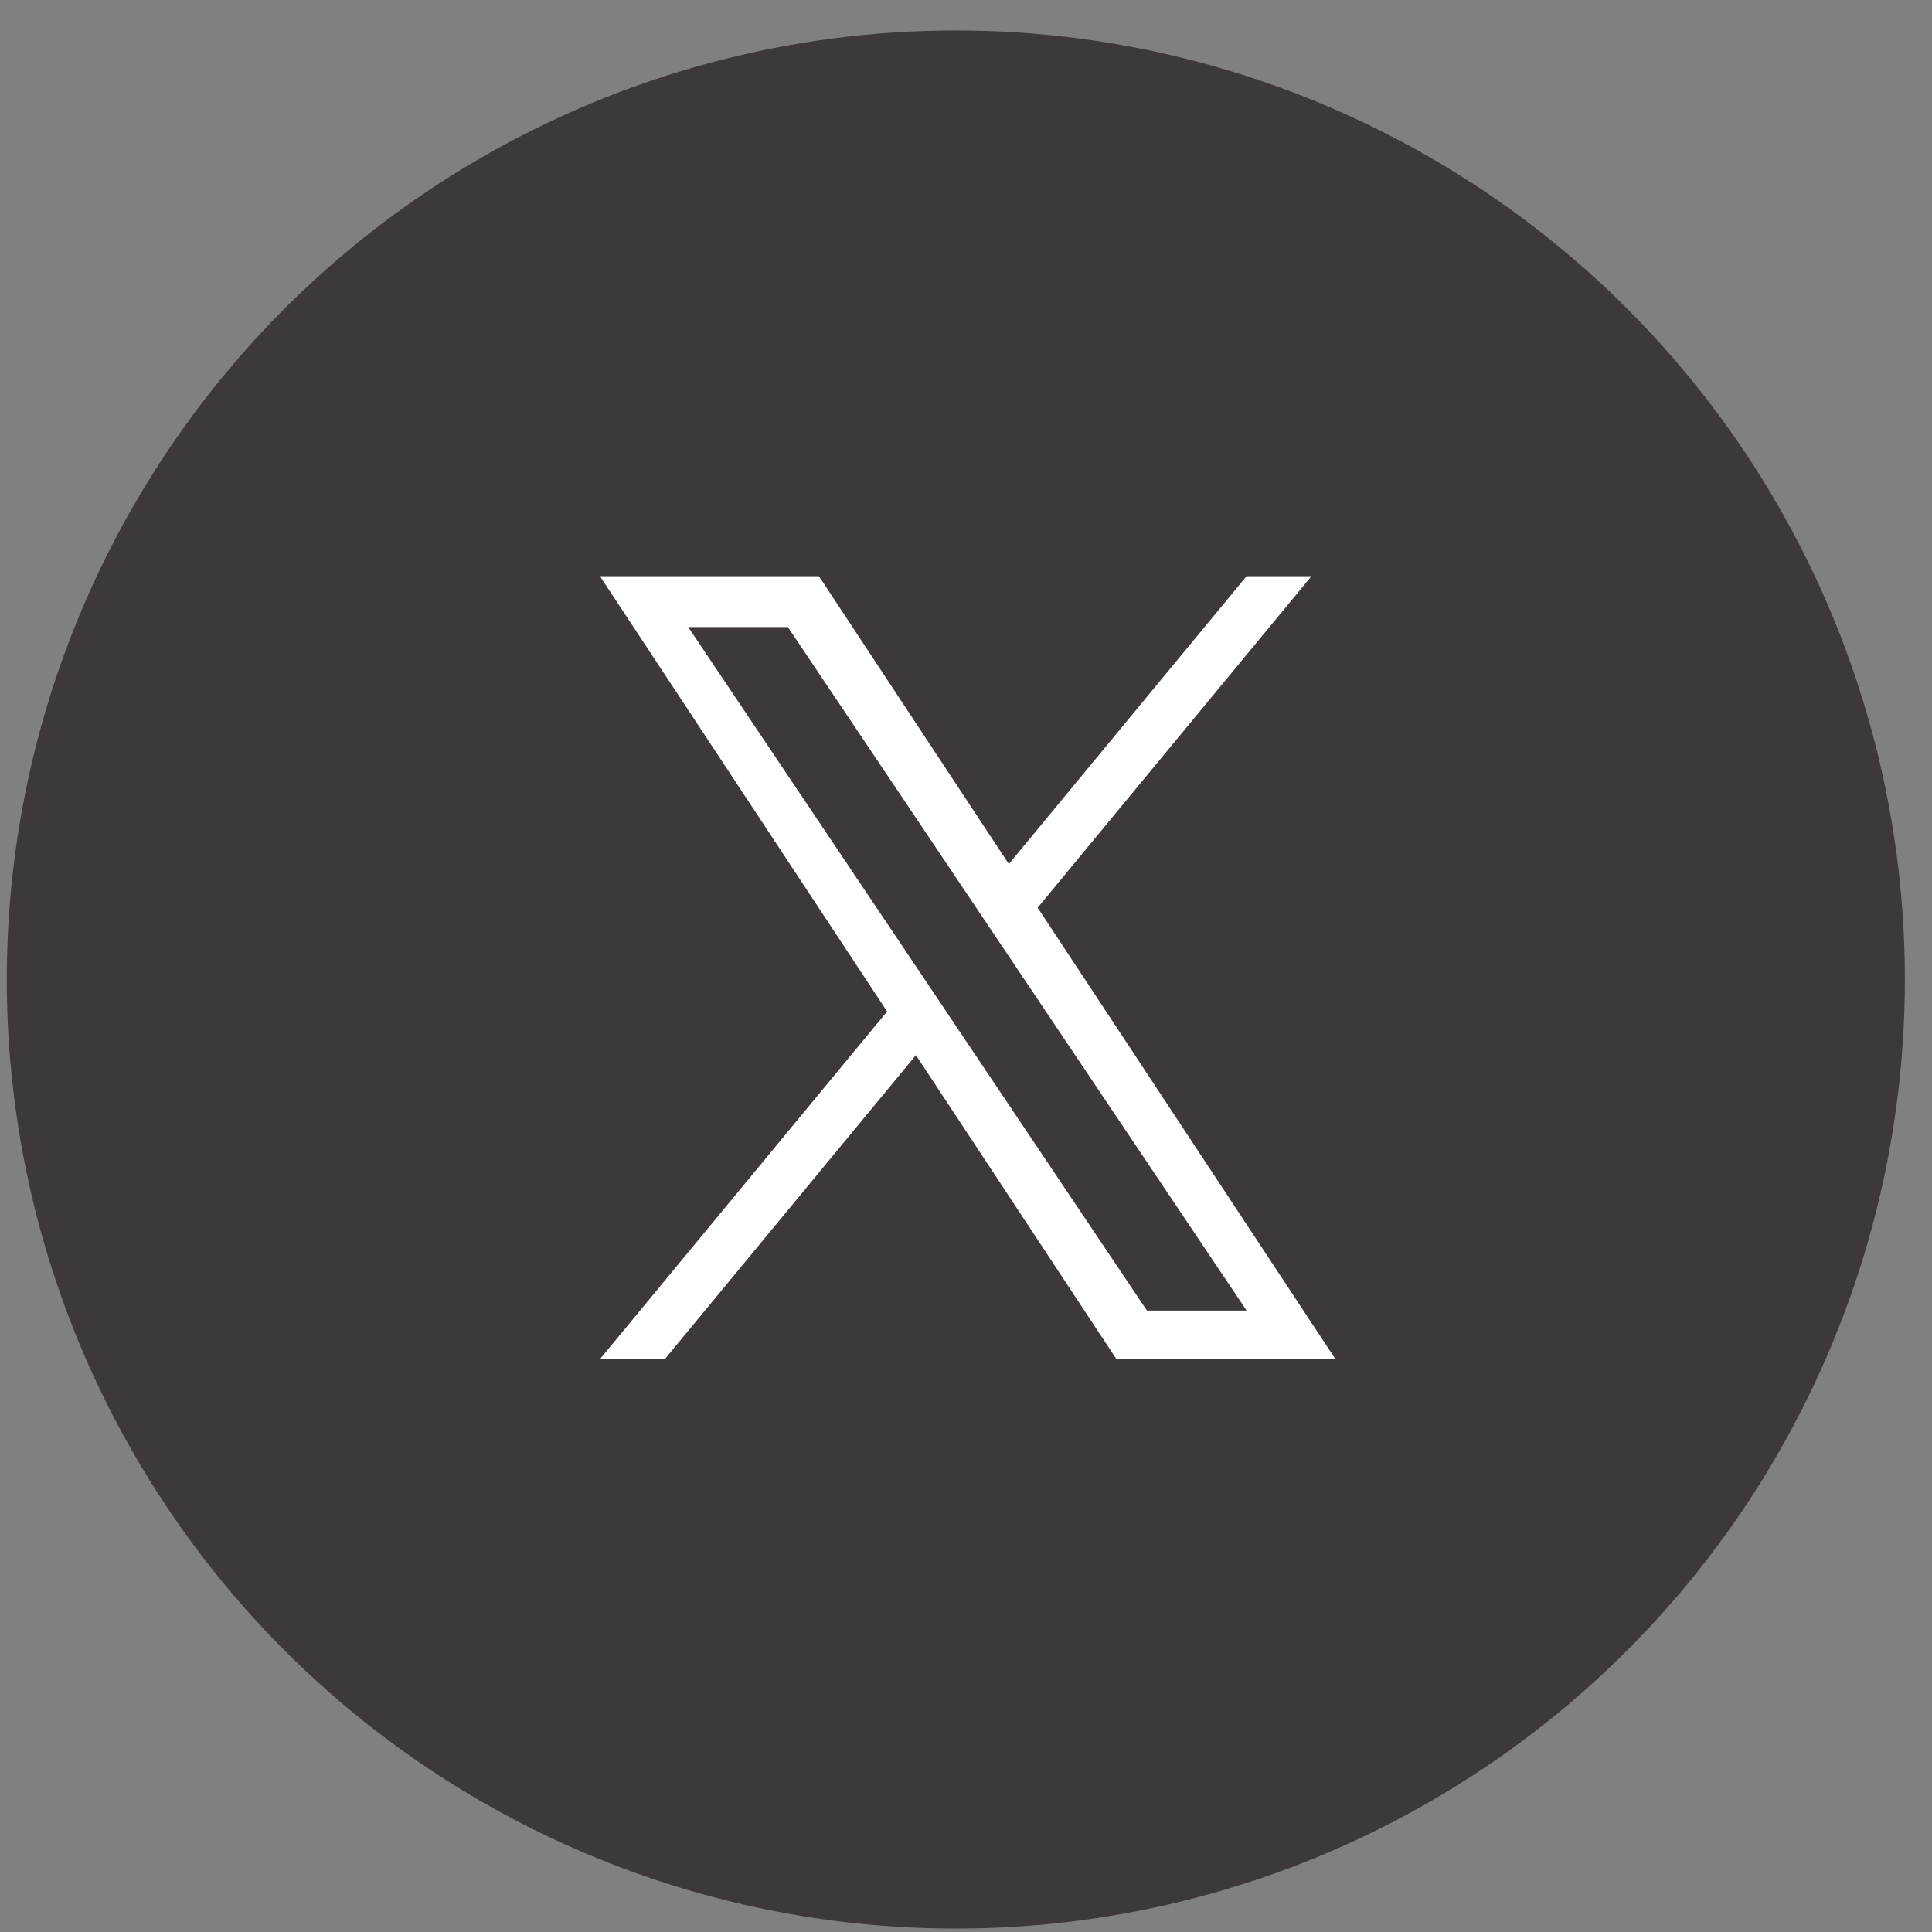
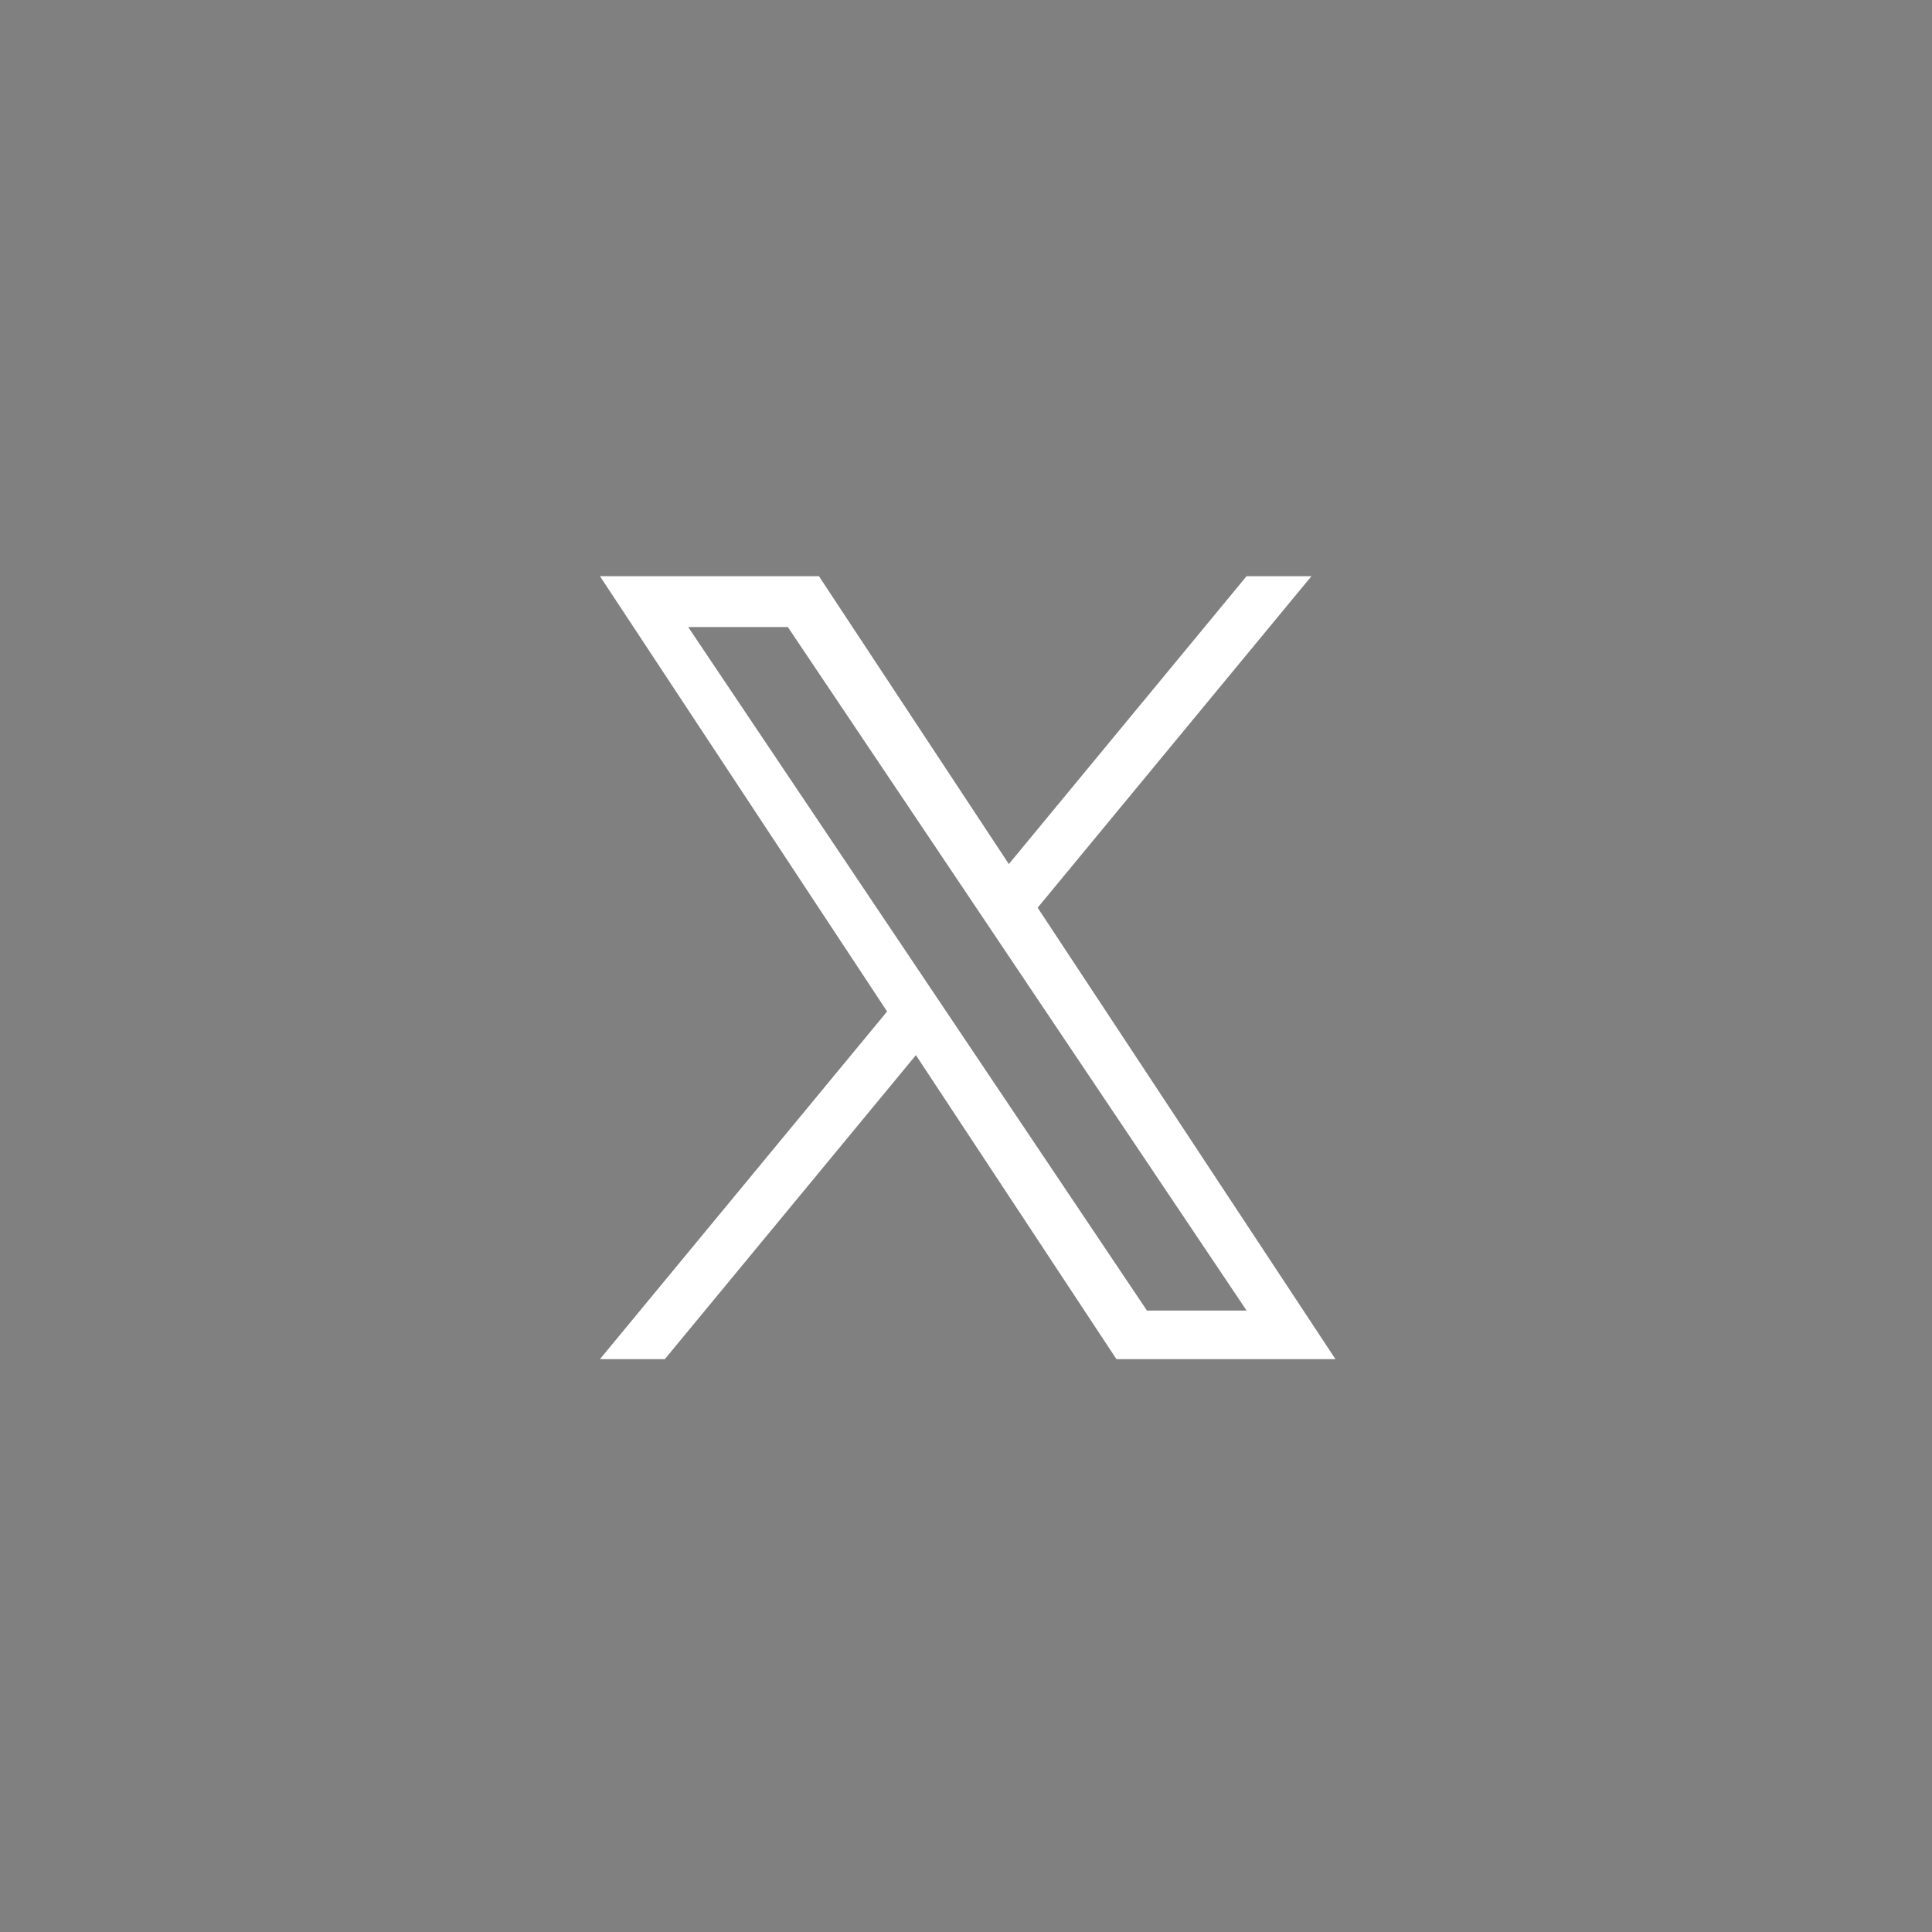
<svg xmlns="http://www.w3.org/2000/svg" width="57" height="57" viewBox="0 0 57 57" fill="none">
  <rect x="0" y="0" width="57" height="57" fill="#808080" stroke="none" />
-   <circle cx="28.2" cy="28.899" r="28" fill="#3D3939" />
-   <path d="M30.614 26.78L38.692 16.999H36.778L29.764 25.492L24.161 16.999H17.7L26.172 29.842L17.7 40.099H19.614L27.022 31.13L32.938 40.099H39.4L30.614 26.78H30.614H30.614ZM27.992 29.955L27.134 28.676L20.304 18.5H23.244L28.756 26.712L29.614 27.991L36.779 38.666H33.839L27.992 29.955V29.955L27.992 29.955Z" fill="white" />
+   <path d="M30.614 26.78L38.692 16.999H36.778L29.764 25.492L24.161 16.999H17.7L26.172 29.842L17.7 40.099H19.614L27.022 31.13L32.938 40.099H39.4L30.614 26.78H30.614H30.614ZM27.992 29.955L27.134 28.676L20.304 18.5H23.244L28.756 26.712L29.614 27.991L36.779 38.666H33.839L27.992 29.955V29.955Z" fill="white" />
</svg>